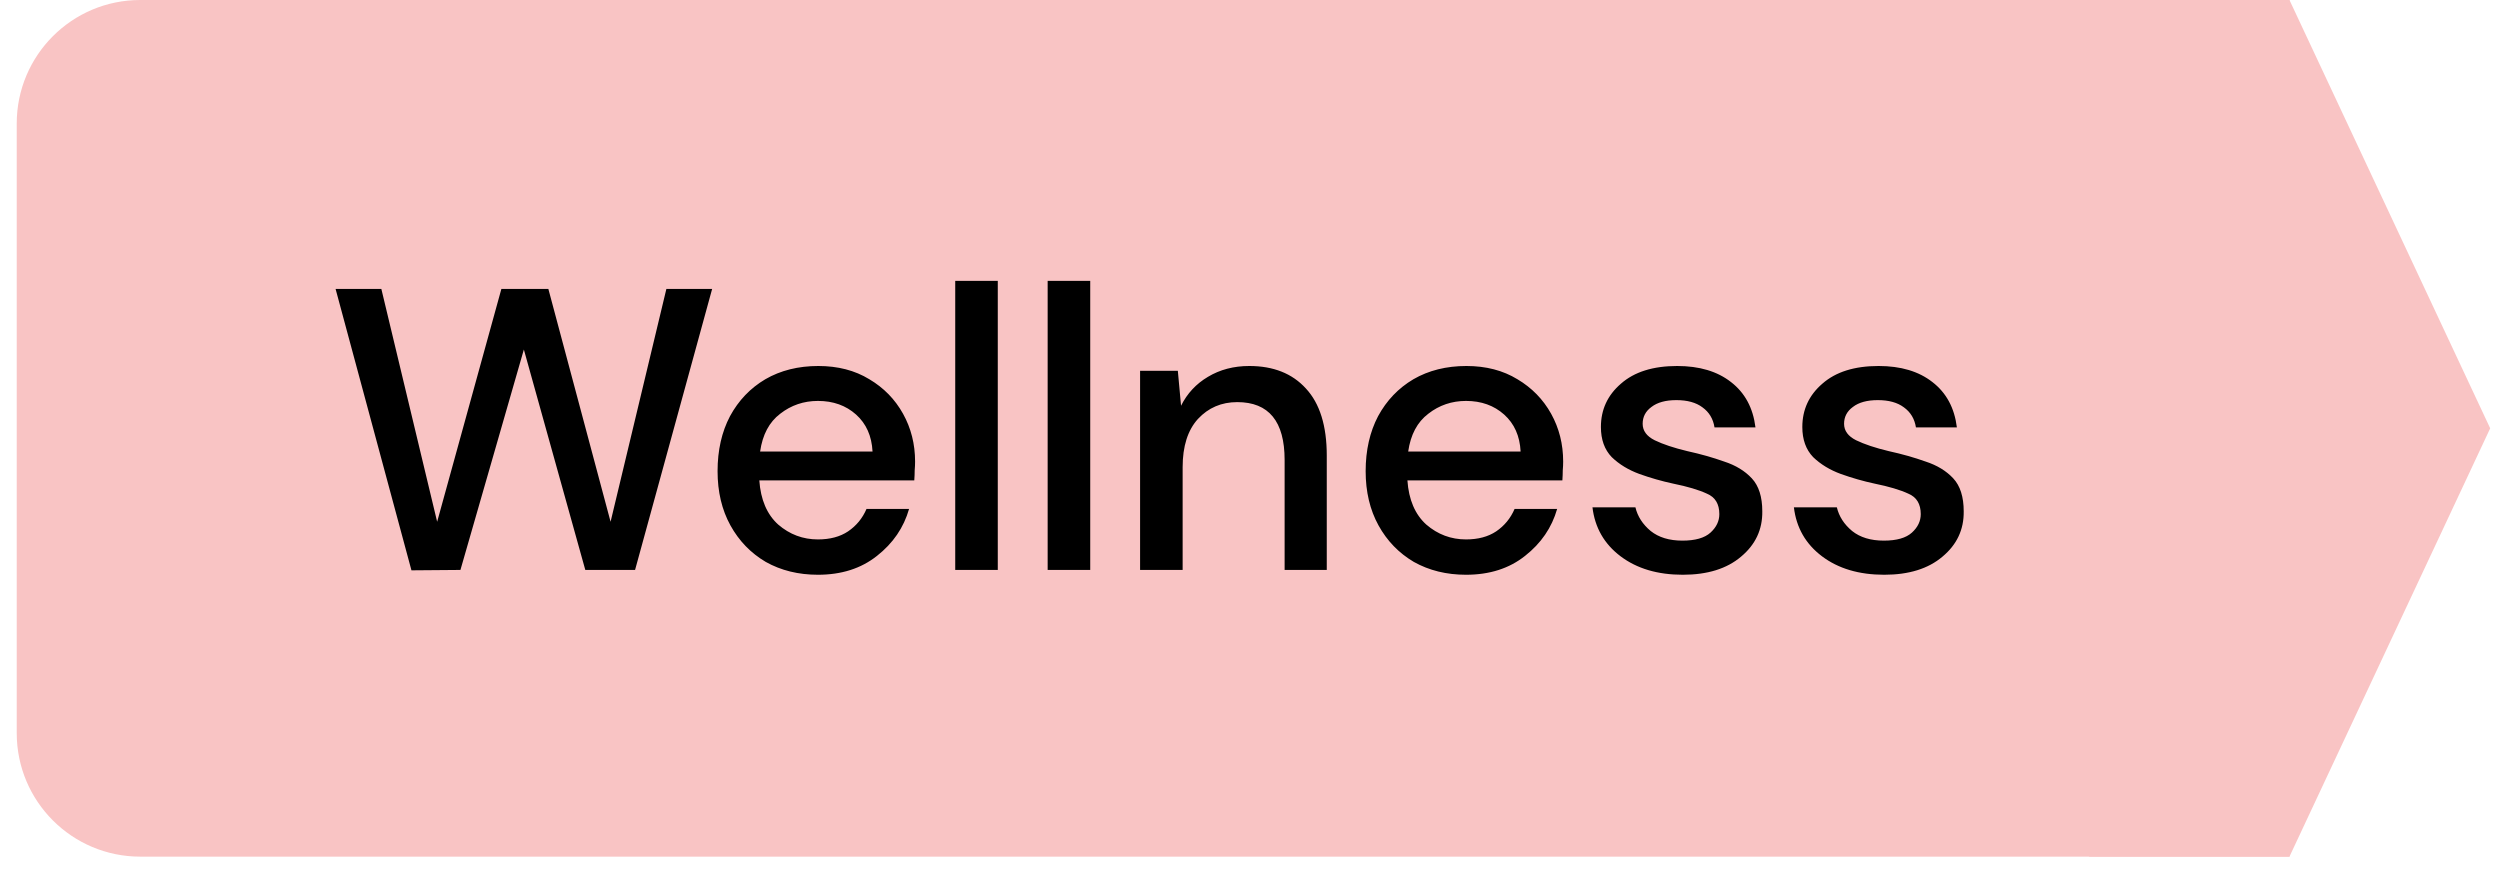
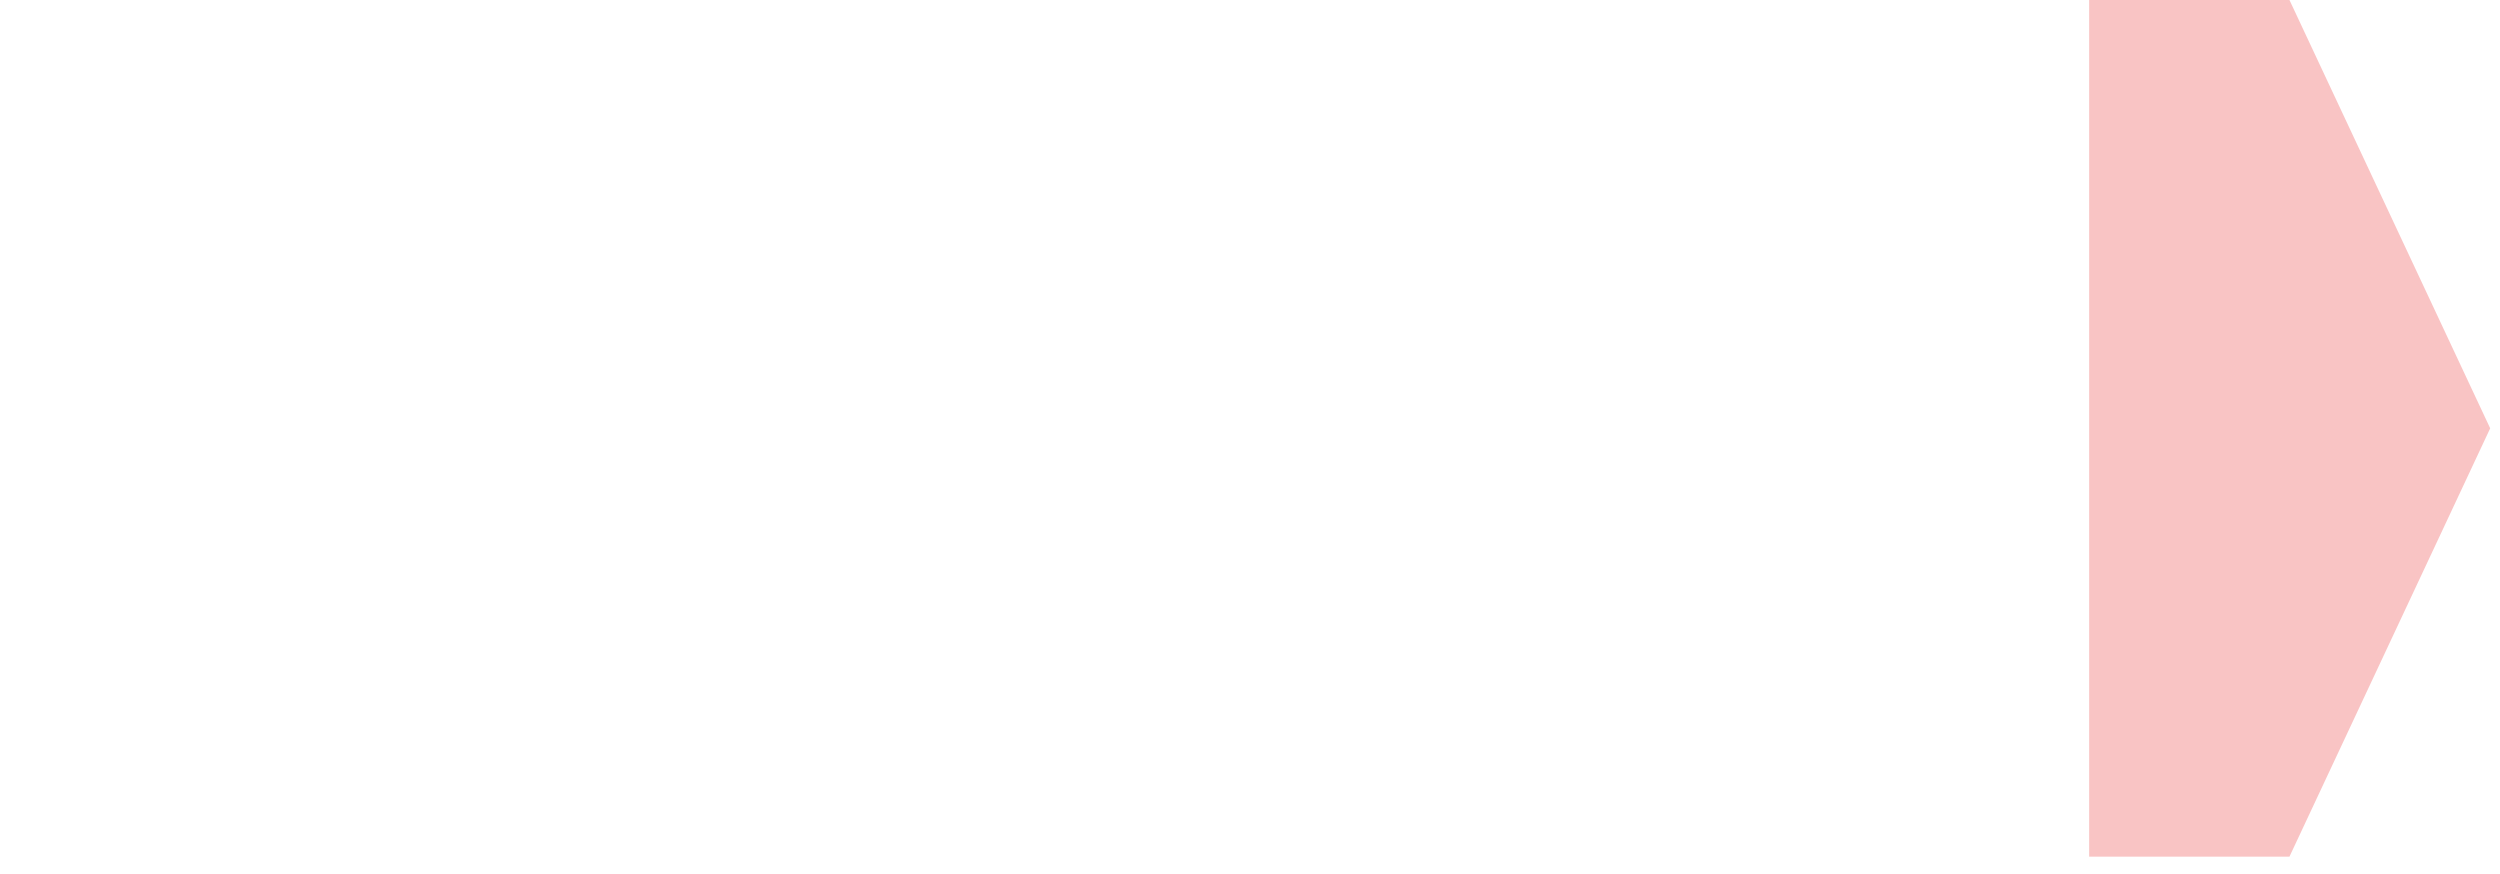
<svg xmlns="http://www.w3.org/2000/svg" width="143" height="50" viewBox="0 0 143 50" fill="none">
-   <path d="M0.957 7.066C0.957 3.163 4.12 0 8.023 0H130.957V49H8.023C4.12 49 0.957 45.837 0.957 41.934V7.066Z" fill="#F9C4C4" />
-   <path d="M23.535 32.623L19.195 16.526H21.813L25.005 29.845L28.679 16.526H31.366L34.925 29.845L38.117 16.526H40.735L36.326 32.6H33.479L29.965 19.993L26.337 32.6L23.535 32.623ZM46.786 32.876C45.669 32.876 44.673 32.631 43.801 32.141C42.944 31.636 42.27 30.939 41.78 30.051C41.29 29.163 41.045 28.13 41.045 26.951C41.045 25.757 41.282 24.708 41.757 23.805C42.247 22.902 42.921 22.198 43.778 21.692C44.651 21.187 45.661 20.935 46.809 20.935C47.927 20.935 48.899 21.187 49.725 21.692C50.552 22.182 51.195 22.841 51.654 23.667C52.114 24.494 52.343 25.405 52.343 26.4C52.343 26.553 52.336 26.721 52.32 26.905C52.32 27.074 52.313 27.265 52.297 27.479H43.433C43.51 28.582 43.87 29.424 44.513 30.005C45.171 30.572 45.929 30.855 46.786 30.855C47.475 30.855 48.049 30.702 48.508 30.396C48.983 30.074 49.335 29.646 49.565 29.11H51.999C51.693 30.181 51.08 31.077 50.162 31.797C49.258 32.516 48.133 32.876 46.786 32.876ZM46.786 22.933C45.975 22.933 45.255 23.177 44.627 23.667C44 24.142 43.617 24.861 43.479 25.826H49.909C49.863 24.938 49.549 24.234 48.968 23.713C48.386 23.193 47.659 22.933 46.786 22.933ZM54.639 32.6V16.066H57.073V32.6H54.639ZM59.926 32.6V16.066H62.361V32.6H59.926ZM65.213 32.6V21.21H67.372L67.556 23.208C67.908 22.504 68.421 21.953 69.094 21.555C69.783 21.141 70.572 20.935 71.459 20.935C72.837 20.935 73.917 21.363 74.697 22.221C75.493 23.078 75.891 24.356 75.891 26.056V32.6H73.48V26.308C73.48 24.104 72.577 23.001 70.77 23.001C69.867 23.001 69.117 23.323 68.52 23.966C67.938 24.609 67.647 25.527 67.647 26.721V32.6H65.213ZM83.856 32.876C82.739 32.876 81.744 32.631 80.871 32.141C80.014 31.636 79.34 30.939 78.85 30.051C78.36 29.163 78.115 28.13 78.115 26.951C78.115 25.757 78.353 24.708 78.827 23.805C79.317 22.902 79.991 22.198 80.848 21.692C81.721 21.187 82.731 20.935 83.879 20.935C84.997 20.935 85.969 21.187 86.796 21.692C87.622 22.182 88.265 22.841 88.725 23.667C89.184 24.494 89.413 25.405 89.413 26.4C89.413 26.553 89.406 26.721 89.39 26.905C89.39 27.074 89.383 27.265 89.368 27.479H80.504C80.58 28.582 80.94 29.424 81.583 30.005C82.241 30.572 82.999 30.855 83.856 30.855C84.545 30.855 85.119 30.702 85.579 30.396C86.053 30.074 86.405 29.646 86.635 29.11H89.069C88.763 30.181 88.15 31.077 87.232 31.797C86.329 32.516 85.203 32.876 83.856 32.876ZM83.856 22.933C83.045 22.933 82.325 23.177 81.698 23.667C81.07 24.142 80.687 24.861 80.549 25.826H86.979C86.933 24.938 86.62 24.234 86.038 23.713C85.456 23.193 84.729 22.933 83.856 22.933ZM96.256 32.876C94.817 32.876 93.631 32.524 92.697 31.82C91.763 31.115 91.227 30.181 91.089 29.018H93.546C93.669 29.538 93.96 29.99 94.419 30.373C94.878 30.74 95.483 30.924 96.233 30.924C96.968 30.924 97.504 30.771 97.841 30.465C98.177 30.158 98.346 29.806 98.346 29.408C98.346 28.826 98.109 28.436 97.634 28.237C97.175 28.023 96.532 27.831 95.705 27.663C95.062 27.525 94.419 27.342 93.776 27.112C93.148 26.882 92.62 26.561 92.192 26.148C91.778 25.719 91.572 25.145 91.572 24.425C91.572 23.43 91.954 22.603 92.72 21.945C93.485 21.271 94.557 20.935 95.935 20.935C97.205 20.935 98.231 21.241 99.012 21.853C99.808 22.466 100.275 23.331 100.413 24.448H98.07C97.994 23.958 97.764 23.576 97.381 23.3C97.014 23.024 96.516 22.887 95.889 22.887C95.276 22.887 94.802 23.017 94.465 23.277C94.128 23.522 93.96 23.843 93.96 24.241C93.96 24.64 94.189 24.953 94.649 25.183C95.123 25.413 95.743 25.619 96.509 25.803C97.274 25.971 97.978 26.17 98.621 26.4C99.28 26.614 99.808 26.936 100.206 27.364C100.604 27.793 100.803 28.421 100.803 29.247C100.818 30.289 100.413 31.154 99.586 31.842C98.775 32.531 97.665 32.876 96.256 32.876ZM107.778 32.876C106.339 32.876 105.152 32.524 104.218 31.82C103.284 31.115 102.749 30.181 102.611 29.018H105.068C105.19 29.538 105.481 29.99 105.941 30.373C106.4 30.74 107.004 30.924 107.755 30.924C108.489 30.924 109.025 30.771 109.362 30.465C109.699 30.158 109.867 29.806 109.867 29.408C109.867 28.826 109.63 28.436 109.155 28.237C108.696 28.023 108.053 27.831 107.226 27.663C106.583 27.525 105.941 27.342 105.298 27.112C104.67 26.882 104.142 26.561 103.713 26.148C103.3 25.719 103.093 25.145 103.093 24.425C103.093 23.43 103.476 22.603 104.241 21.945C105.007 21.271 106.078 20.935 107.456 20.935C108.727 20.935 109.752 21.241 110.533 21.853C111.329 22.466 111.796 23.331 111.934 24.448H109.592C109.515 23.958 109.286 23.576 108.903 23.3C108.535 23.024 108.038 22.887 107.41 22.887C106.798 22.887 106.323 23.017 105.986 23.277C105.65 23.522 105.481 23.843 105.481 24.241C105.481 24.64 105.711 24.953 106.17 25.183C106.645 25.413 107.265 25.619 108.03 25.803C108.796 25.971 109.5 26.17 110.143 26.4C110.801 26.614 111.329 26.936 111.727 27.364C112.125 27.793 112.324 28.421 112.324 29.247C112.34 30.289 111.934 31.154 111.107 31.842C110.296 32.531 109.186 32.876 107.778 32.876Z" fill="black" />
  <path d="M130.957 49H119.5V0H130.957L142.439 24.5L130.957 49Z" fill="#F9C4C4" />
</svg>